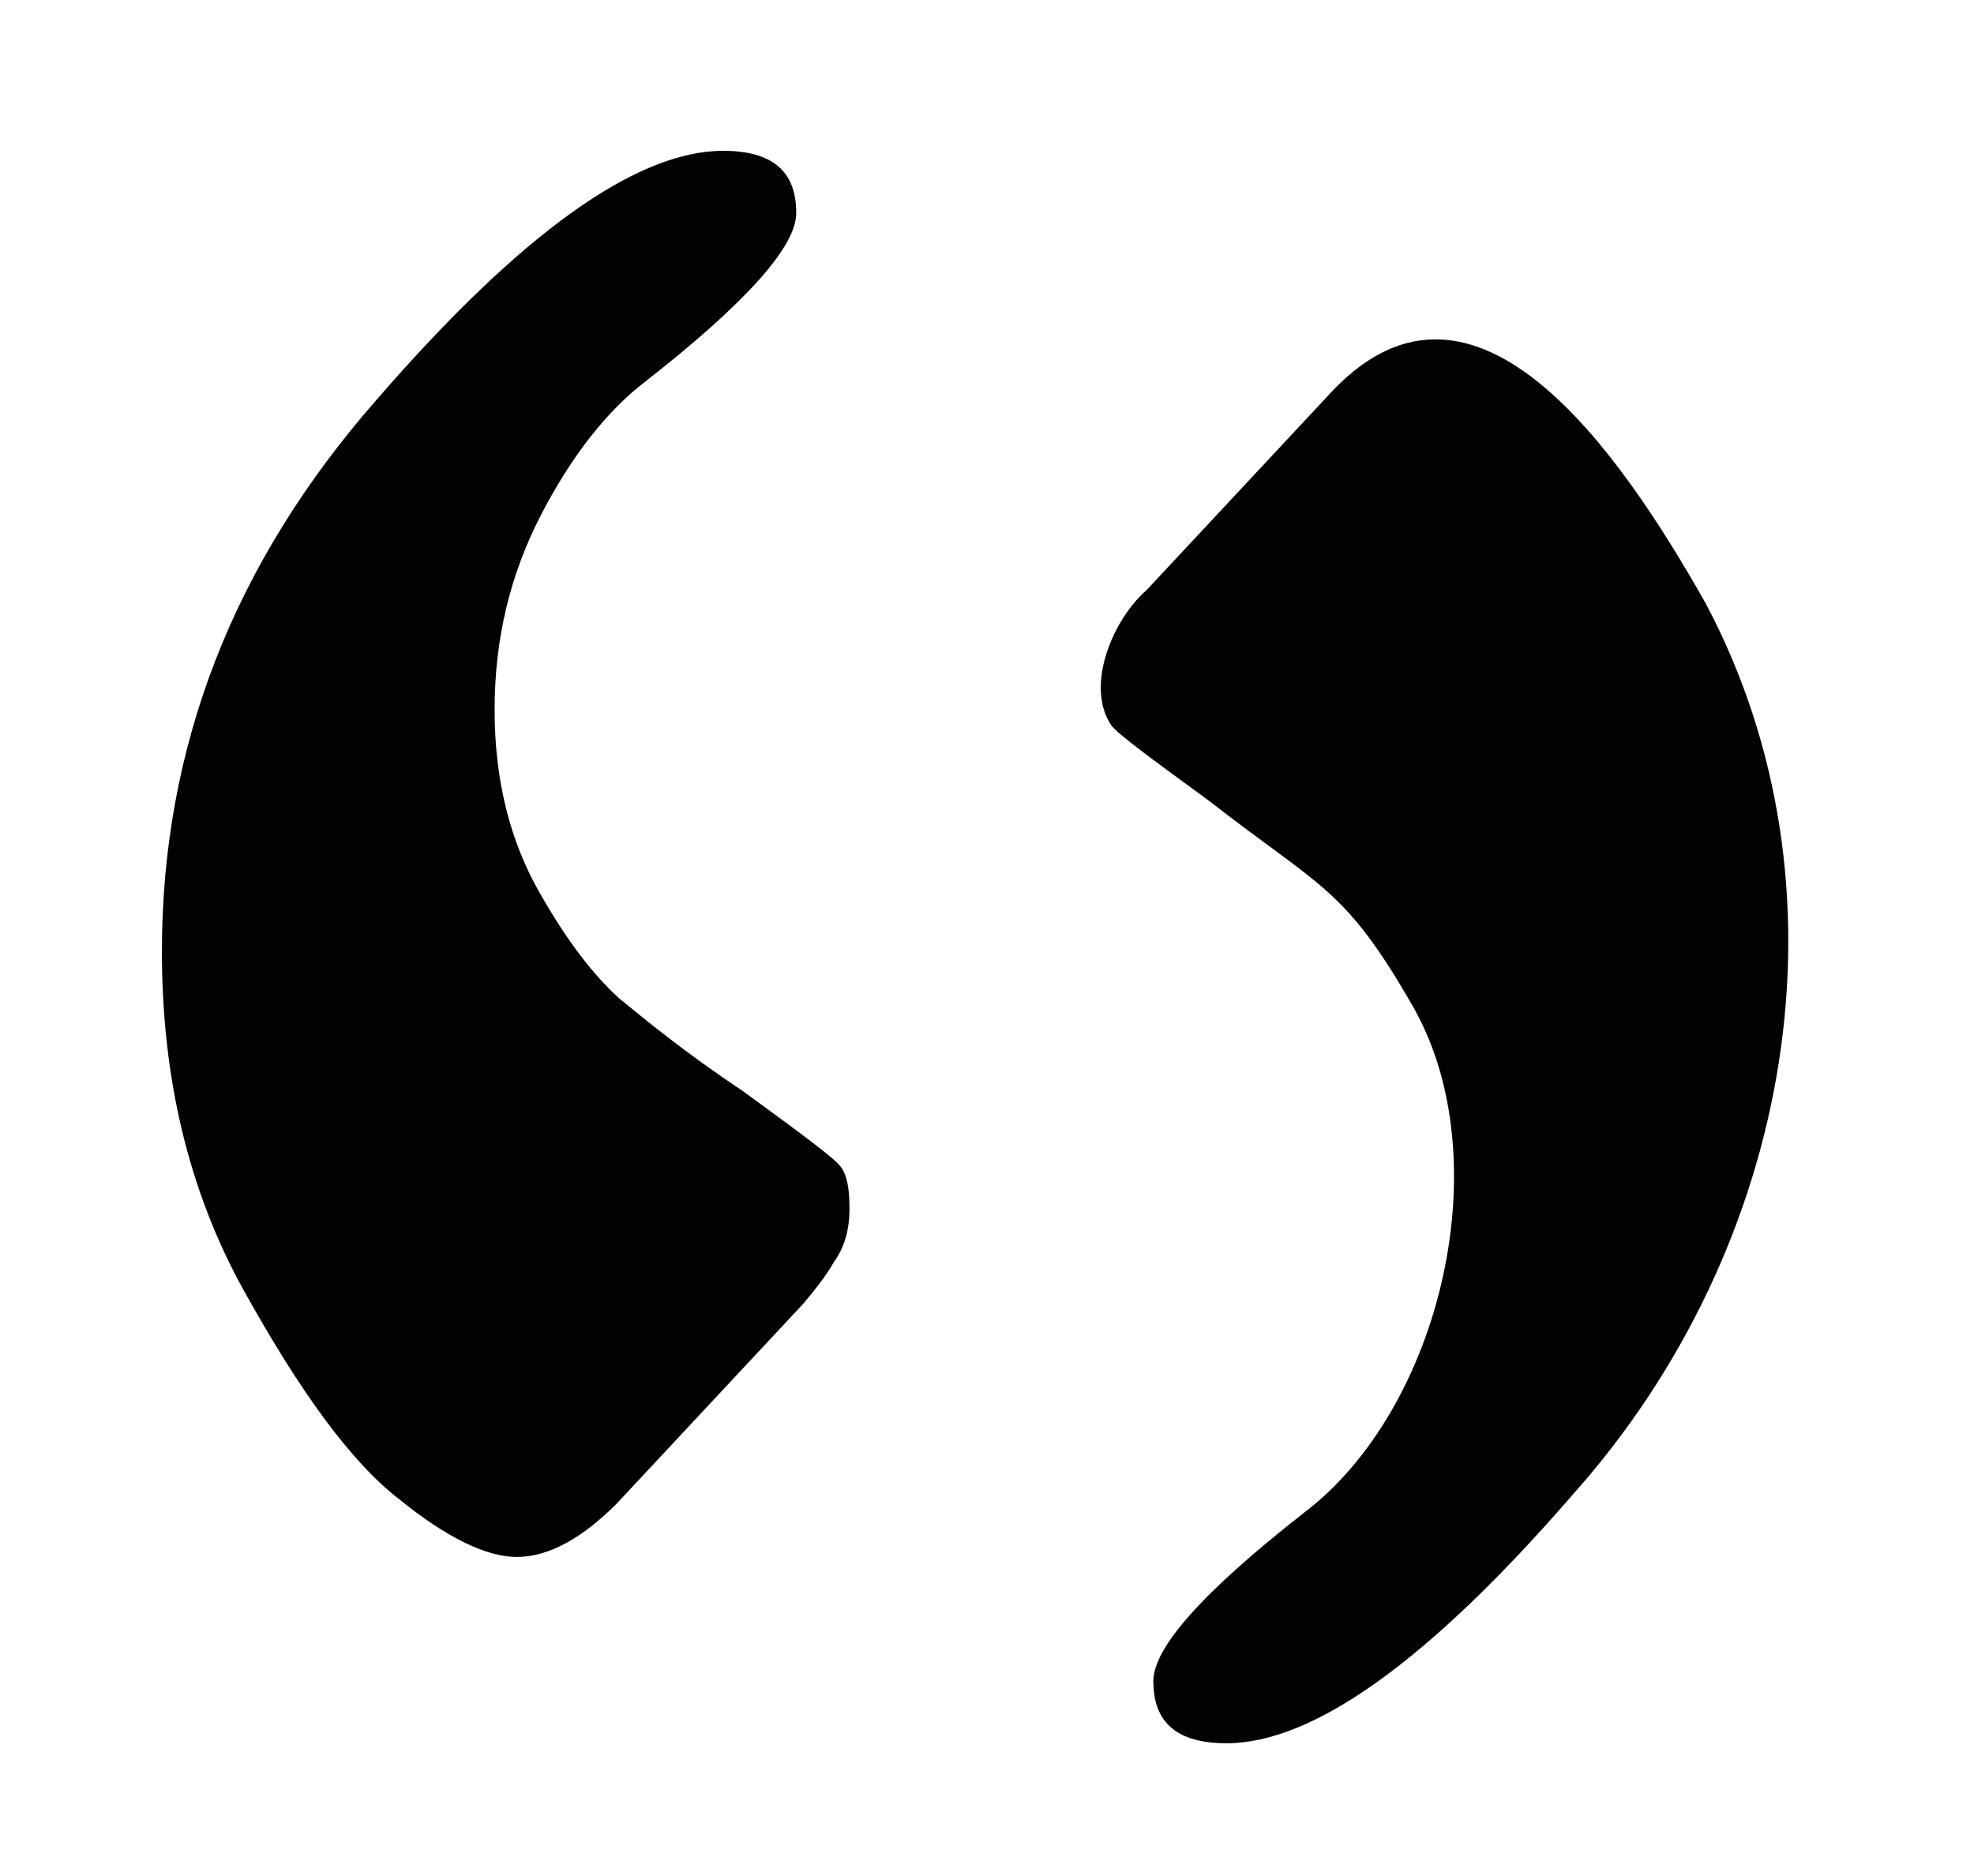
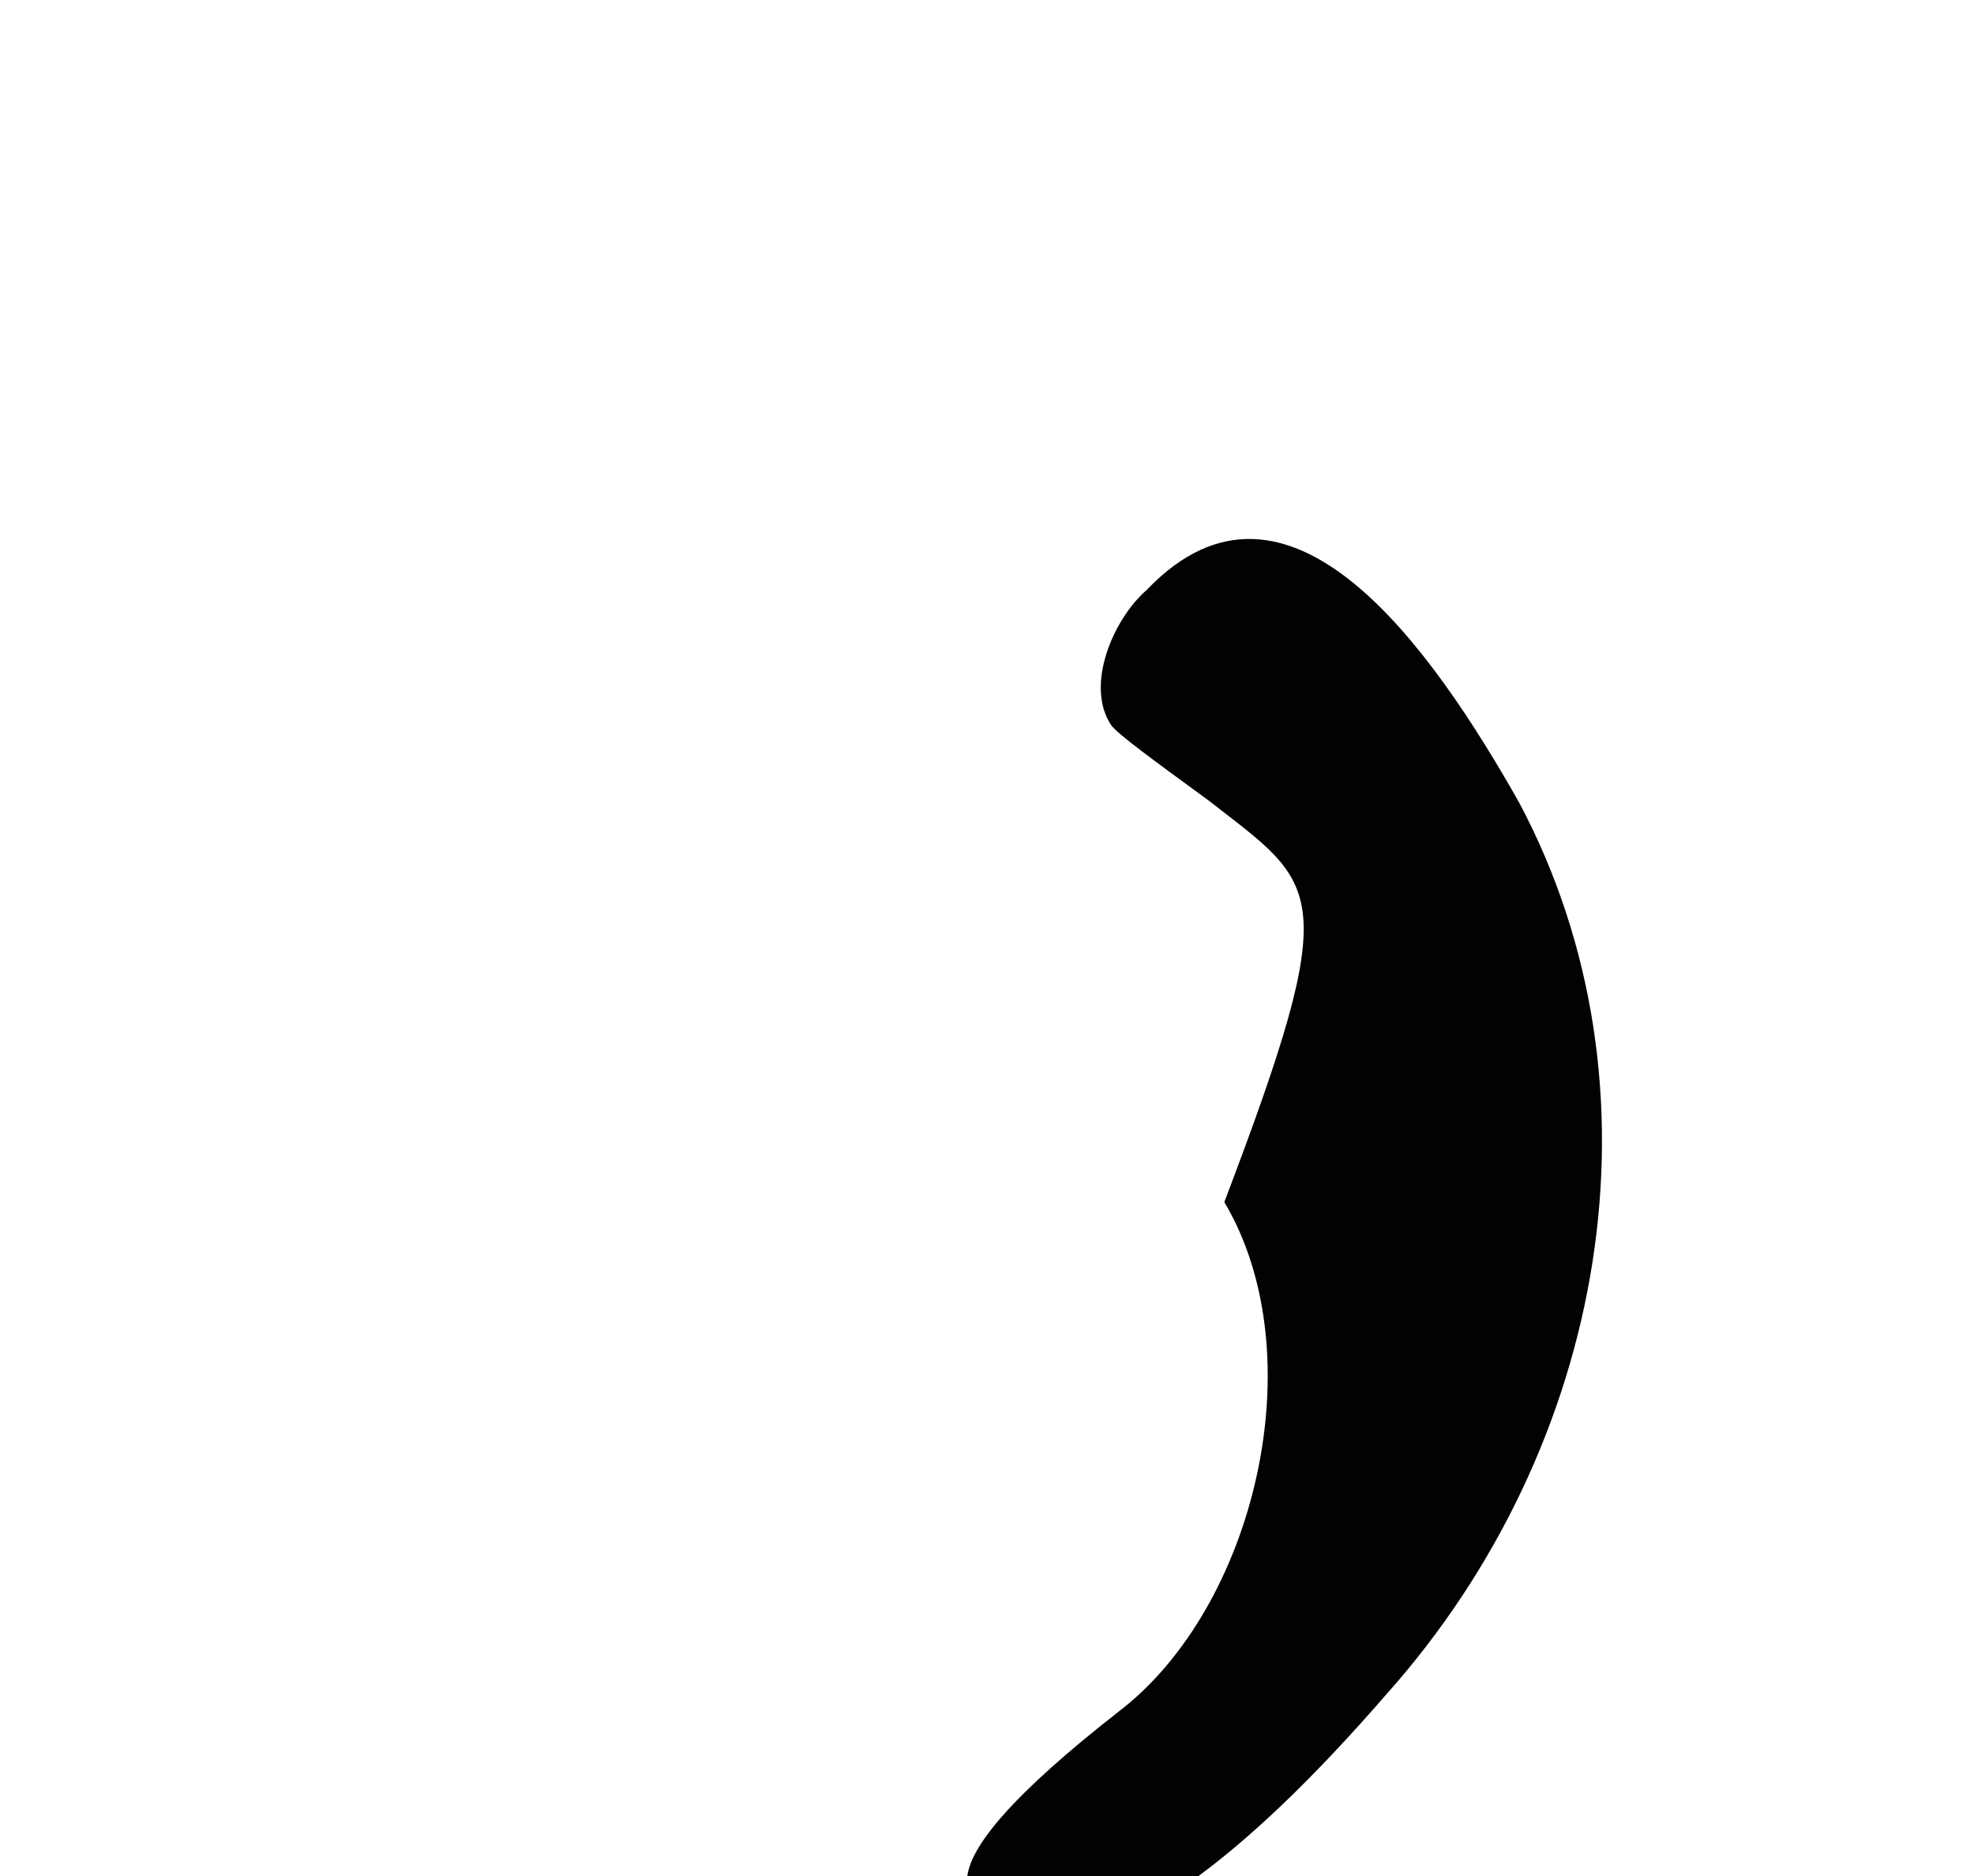
<svg xmlns="http://www.w3.org/2000/svg" version="1.1" id="Calque_1" x="0px" y="0px" viewBox="0 0 89 84.6" style="enable-background:new 0 0 89 84.6;" xml:space="preserve">
  <style type="text/css"> .st0{fill:#020203;} </style>
  <g>
-     <path class="st0" d="M54.5,36.1c-2.6-1.9-4.1-3-4.4-3.4c-1.2-1.8,0.1-4.8,1.6-6.1l8.4-9c6.4-6.7,12.9,2.7,16.8,9.6 c6.8,12.8,4,29-6,40.2c-6.5,7.5-11.7,11.2-15.6,11.2c-2.2,0-3.3-0.9-3.3-2.8c0-1.5,2.2-4,6.8-7.6c6.2-4.7,8.9-16.1,4.8-23 C60.6,40,59.5,40,54.5,36.1" />
-     <path class="st0" d="M27.8,67.8c-1.6,1.6-3.1,2.4-4.5,2.4s-3.2-0.9-5.3-2.6c-2.2-1.7-4.5-4.9-7-9.4c-2.5-4.5-3.7-9.6-3.7-15.3 c0-9.2,3.2-17.5,9.7-24.9c6.5-7.5,11.7-11.2,15.6-11.2c2.2,0,3.3,0.9,3.3,2.8c0,1.5-2.2,4-6.8,7.6c-1.7,1.3-3.3,3.3-4.7,6 c-1.4,2.7-2.1,5.6-2.1,8.8c0,3.2,0.7,5.9,2,8.2c1.3,2.3,2.5,3.8,3.6,4.8c1.1,0.9,2.9,2.4,5.6,4.2c2.6,1.9,4.1,3,4.4,3.4 c0.3,0.4,0.4,1,0.4,1.9c0,0.9-0.2,1.7-0.7,2.4c-0.4,0.7-0.9,1.3-1.4,1.9L27.8,67.8z" />
+     <path class="st0" d="M54.5,36.1c-2.6-1.9-4.1-3-4.4-3.4c-1.2-1.8,0.1-4.8,1.6-6.1c6.4-6.7,12.9,2.7,16.8,9.6 c6.8,12.8,4,29-6,40.2c-6.5,7.5-11.7,11.2-15.6,11.2c-2.2,0-3.3-0.9-3.3-2.8c0-1.5,2.2-4,6.8-7.6c6.2-4.7,8.9-16.1,4.8-23 C60.6,40,59.5,40,54.5,36.1" />
  </g>
</svg>